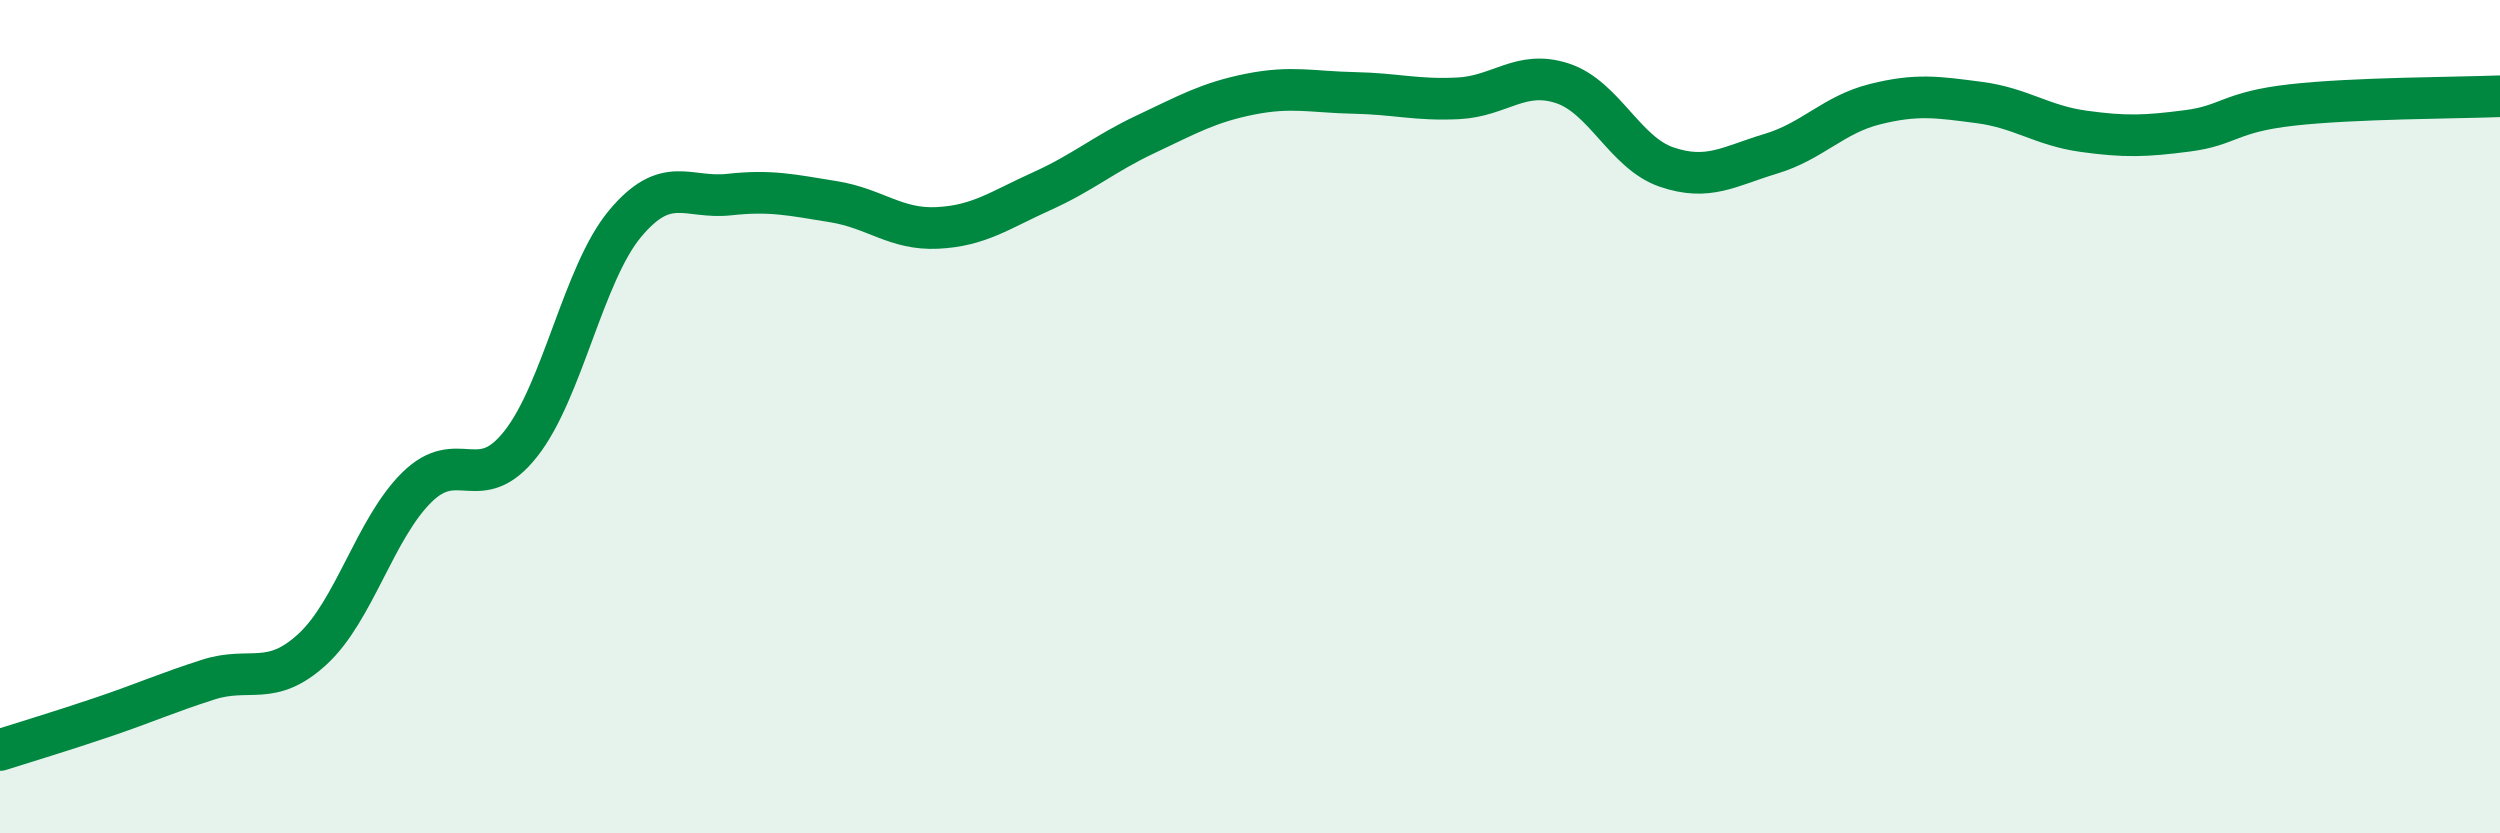
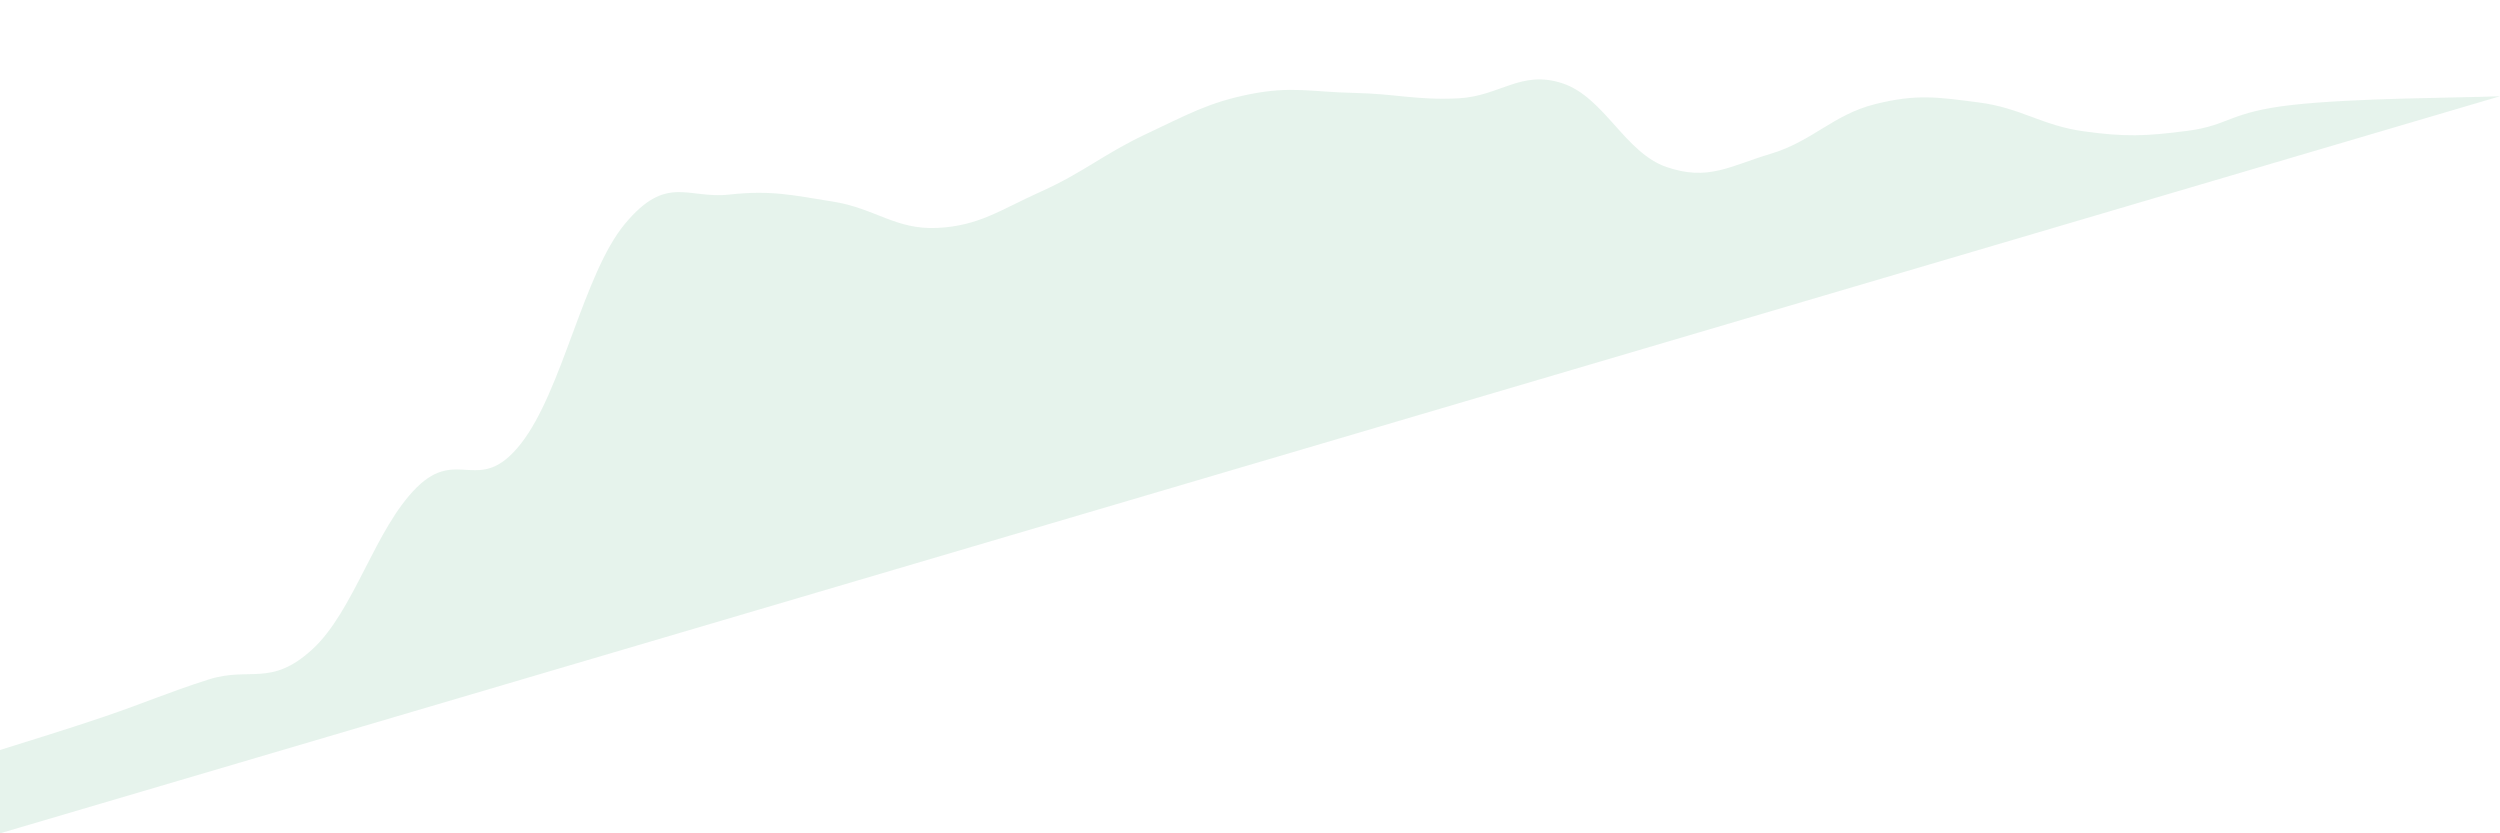
<svg xmlns="http://www.w3.org/2000/svg" width="60" height="20" viewBox="0 0 60 20">
-   <path d="M 0,18 C 0.5,17.84 1.5,17.54 2.5,17.2 C 3.5,16.86 4,16.63 5,16.31 C 6,15.99 6.5,16.5 7.5,15.58 C 8.5,14.66 9,12.69 10,11.7 C 11,10.71 11.5,11.92 12.5,10.65 C 13.5,9.38 14,6.57 15,5.37 C 16,4.17 16.5,4.78 17.5,4.67 C 18.5,4.56 19,4.68 20,4.84 C 21,5 21.5,5.52 22.5,5.47 C 23.5,5.42 24,5.04 25,4.59 C 26,4.14 26.5,3.69 27.5,3.22 C 28.5,2.75 29,2.46 30,2.26 C 31,2.06 31.5,2.21 32.5,2.23 C 33.5,2.25 34,2.41 35,2.36 C 36,2.31 36.5,1.67 37.5,2 C 38.5,2.33 39,3.67 40,4.01 C 41,4.35 41.5,3.99 42.5,3.69 C 43.5,3.39 44,2.75 45,2.5 C 46,2.25 46.5,2.33 47.5,2.46 C 48.5,2.59 49,3.01 50,3.15 C 51,3.29 51.5,3.27 52.5,3.14 C 53.5,3.01 53.5,2.69 55,2.52 C 56.5,2.35 59,2.35 60,2.31L60 20L0 20Z" fill="#008740" opacity="0.1" stroke-linecap="round" stroke-linejoin="round" />
-   <path d="M 0,18 C 0.5,17.84 1.5,17.54 2.5,17.2 C 3.5,16.86 4,16.63 5,16.31 C 6,15.99 6.5,16.5 7.5,15.58 C 8.5,14.66 9,12.69 10,11.7 C 11,10.71 11.5,11.92 12.5,10.65 C 13.5,9.38 14,6.57 15,5.37 C 16,4.17 16.5,4.78 17.5,4.67 C 18.5,4.56 19,4.68 20,4.84 C 21,5 21.5,5.52 22.5,5.47 C 23.5,5.42 24,5.04 25,4.59 C 26,4.14 26.5,3.69 27.5,3.22 C 28.5,2.75 29,2.46 30,2.26 C 31,2.06 31.5,2.21 32.5,2.23 C 33.5,2.25 34,2.41 35,2.36 C 36,2.31 36.5,1.67 37.5,2 C 38.5,2.33 39,3.67 40,4.01 C 41,4.35 41.5,3.99 42.5,3.69 C 43.5,3.39 44,2.75 45,2.5 C 46,2.25 46.5,2.33 47.5,2.46 C 48.5,2.59 49,3.01 50,3.15 C 51,3.29 51.5,3.27 52.5,3.14 C 53.5,3.01 53.5,2.69 55,2.52 C 56.5,2.35 59,2.35 60,2.31" stroke="#008740" stroke-width="1" fill="none" stroke-linecap="round" stroke-linejoin="round" />
+   <path d="M 0,18 C 0.5,17.84 1.5,17.54 2.5,17.2 C 3.5,16.86 4,16.63 5,16.31 C 6,15.99 6.5,16.5 7.5,15.58 C 8.5,14.66 9,12.69 10,11.7 C 11,10.71 11.5,11.92 12.5,10.65 C 13.5,9.38 14,6.57 15,5.37 C 16,4.17 16.5,4.78 17.5,4.67 C 18.5,4.56 19,4.68 20,4.84 C 21,5 21.5,5.52 22.5,5.47 C 23.5,5.42 24,5.04 25,4.59 C 26,4.14 26.5,3.69 27.5,3.22 C 28.5,2.75 29,2.46 30,2.26 C 31,2.06 31.5,2.21 32.5,2.23 C 33.5,2.25 34,2.41 35,2.36 C 36,2.31 36.5,1.67 37.5,2 C 38.5,2.33 39,3.67 40,4.01 C 41,4.35 41.5,3.99 42.5,3.69 C 43.5,3.39 44,2.75 45,2.5 C 46,2.25 46.5,2.33 47.5,2.46 C 48.5,2.59 49,3.01 50,3.15 C 51,3.29 51.5,3.27 52.5,3.14 C 53.5,3.01 53.5,2.69 55,2.52 C 56.5,2.35 59,2.35 60,2.31L0 20Z" fill="#008740" opacity="0.1" stroke-linecap="round" stroke-linejoin="round" />
</svg>